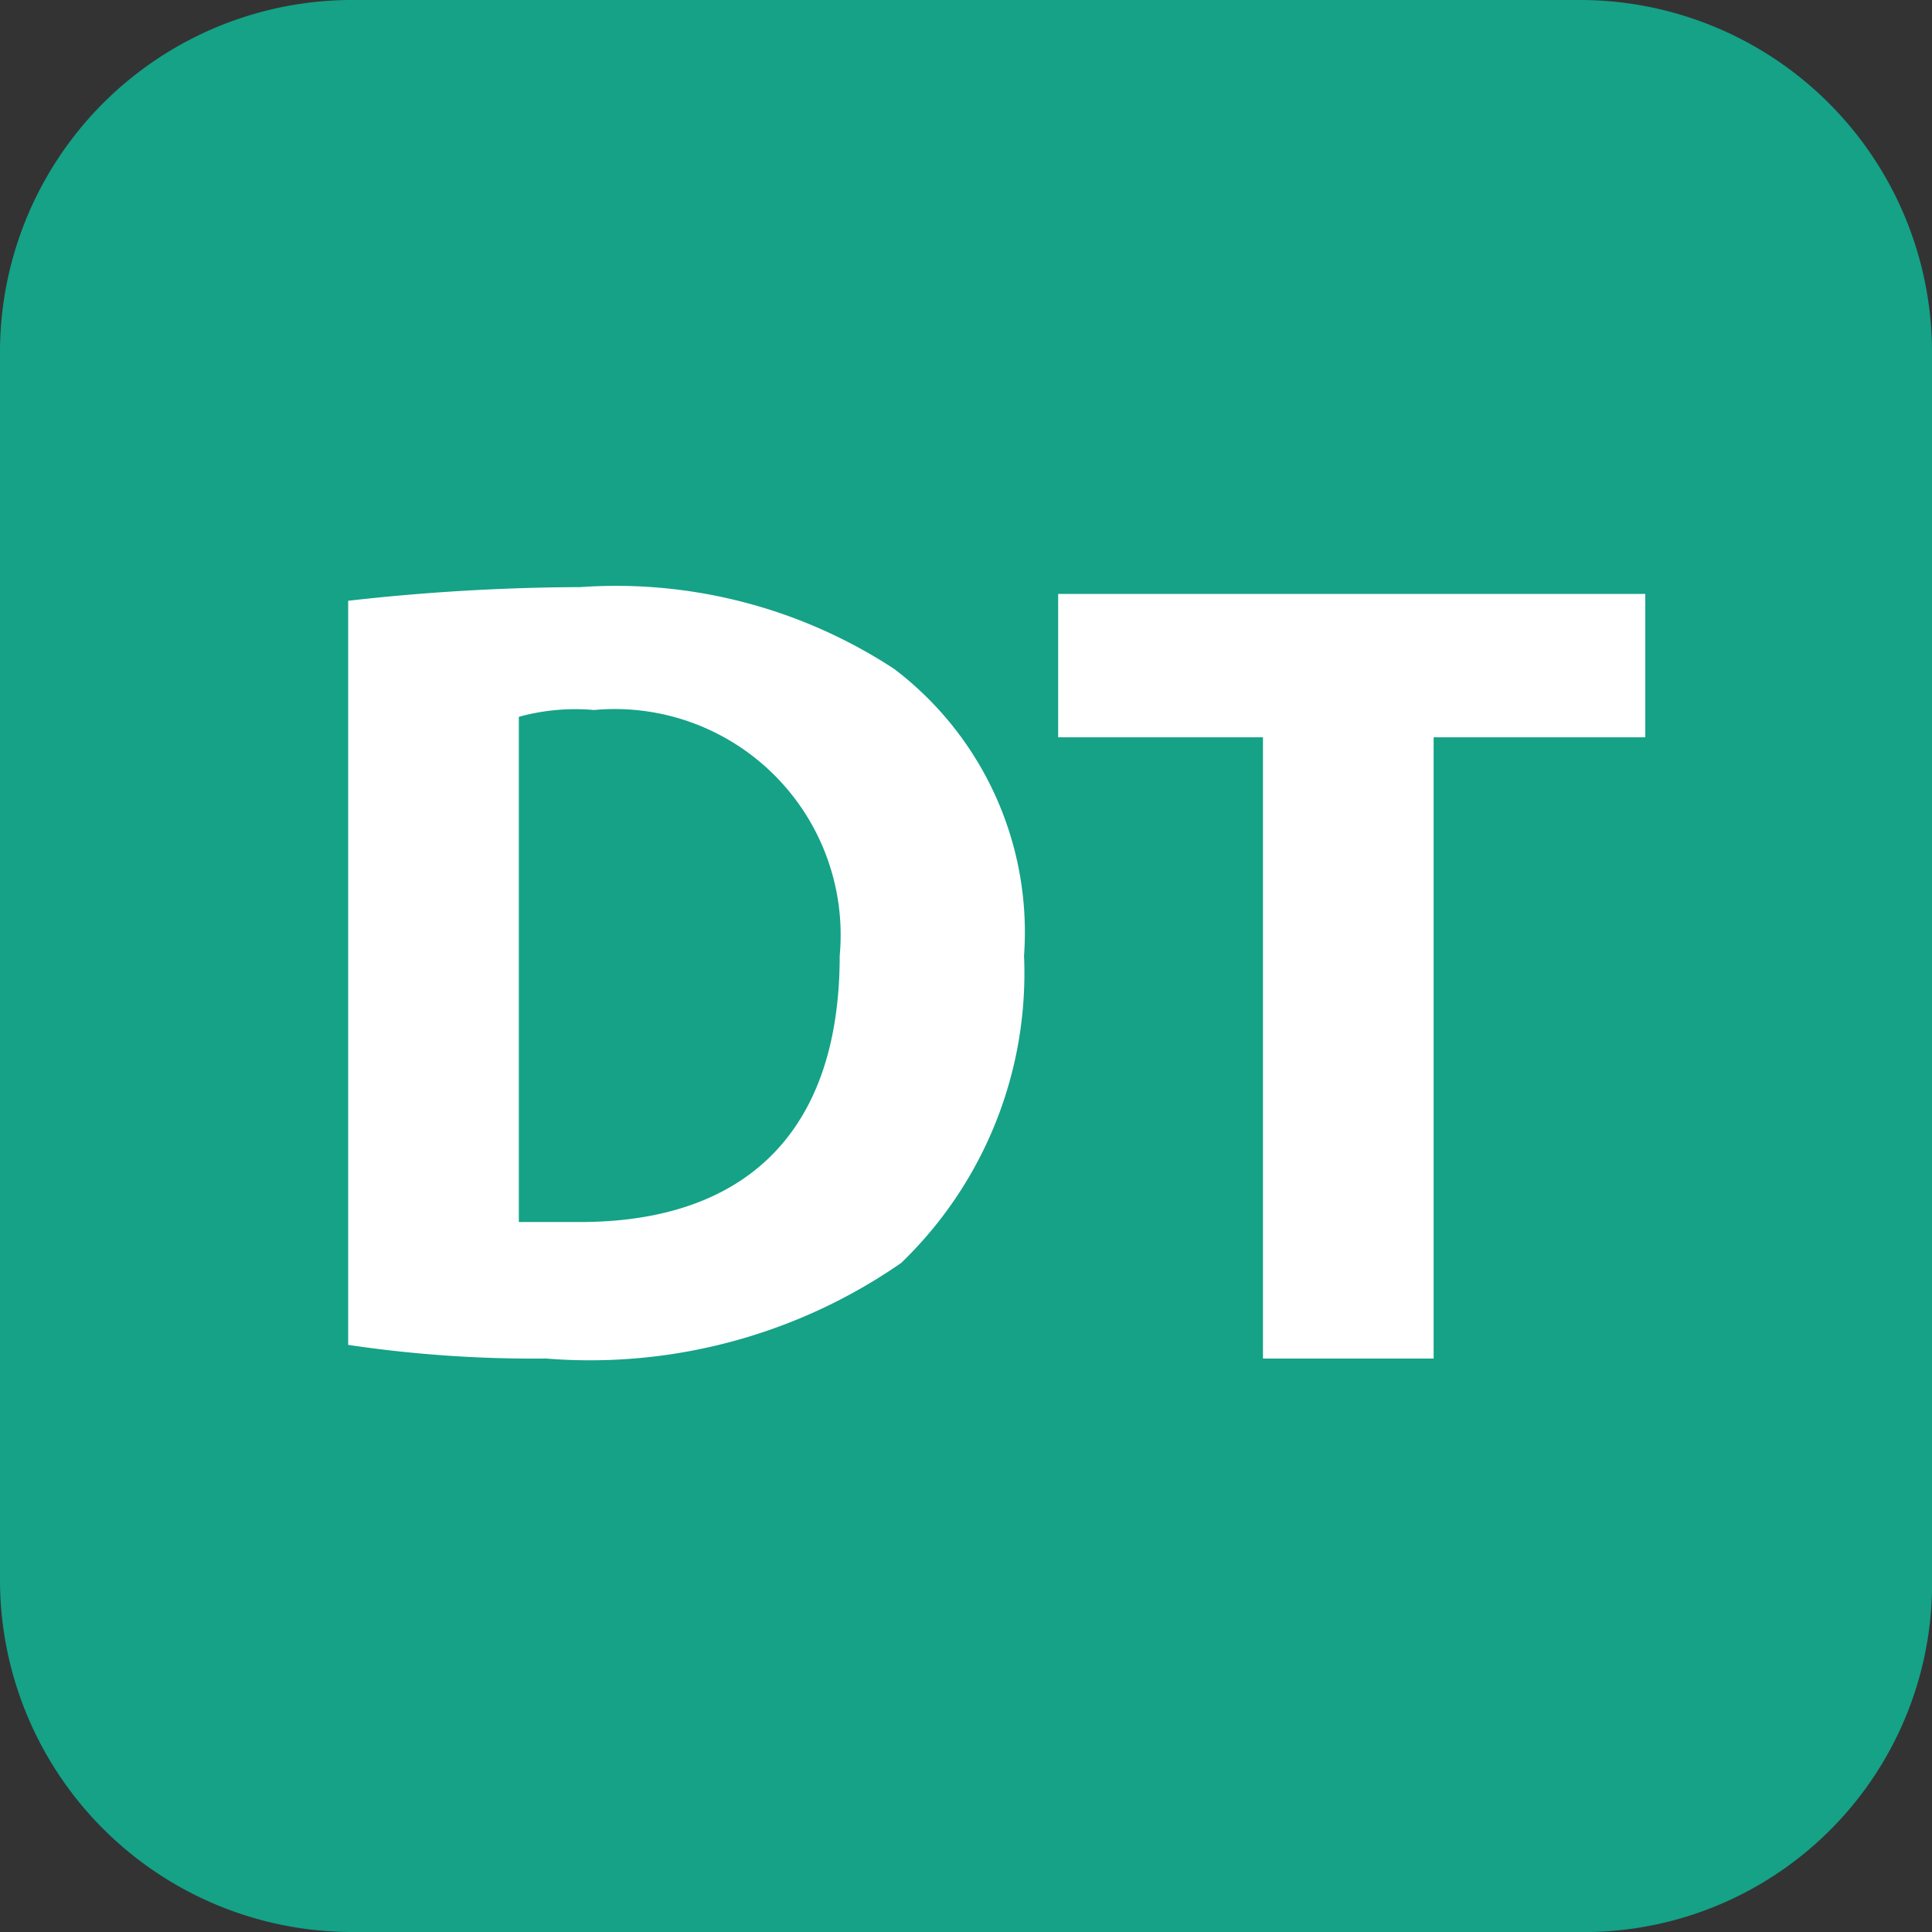
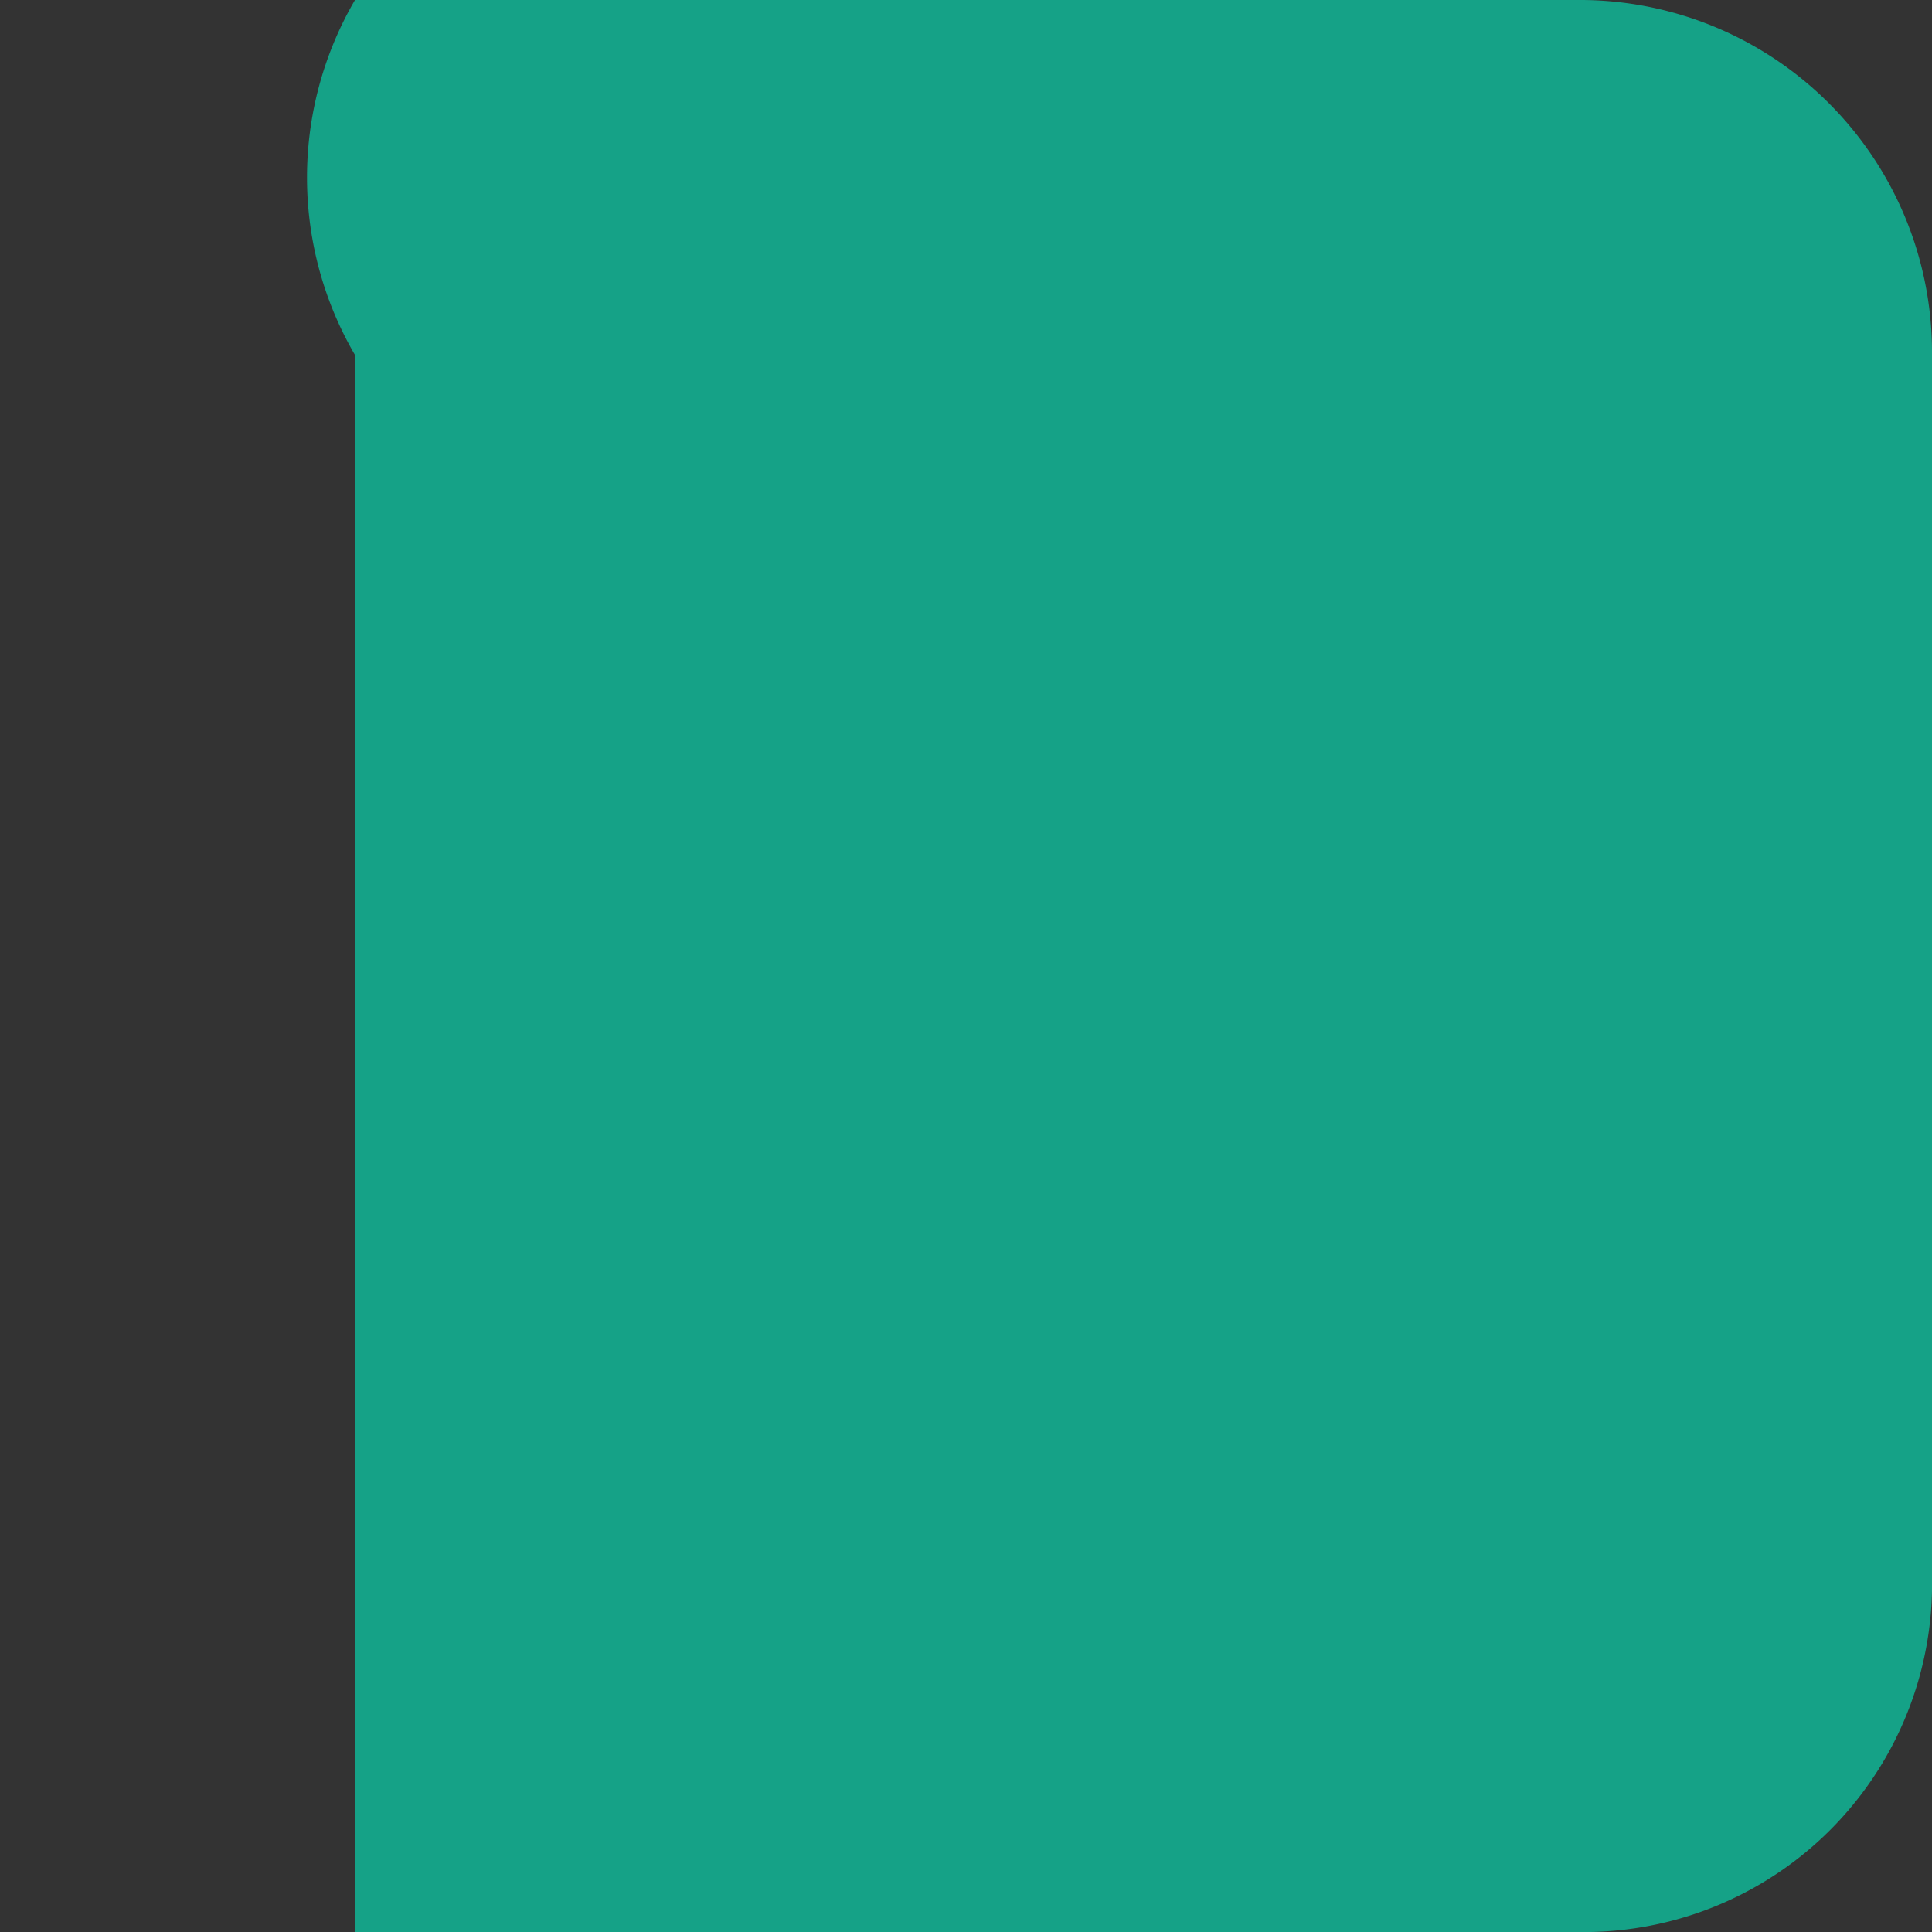
<svg xmlns="http://www.w3.org/2000/svg" viewBox="0 0 28.3 28.3">
  <rect x="0" y="0" width="28.3" height="28.3" fill="#333333" stroke="none" />
  <defs>
    <style>.cls-1{fill:#15a287;}.cls-2{fill:#fff;}</style>
  </defs>
  <title>icon_dt</title>
  <g id="レイヤー_2" data-name="レイヤー 2">
    <g id="レイヤー_1-2" data-name="レイヤー 1">
-       <path class="cls-1" d="M23.1,28.3H5.2A5.16,5.16,0,0,1,0,23.1V5.2A5.16,5.16,0,0,1,5.2,0H23.1a5.16,5.16,0,0,1,5.2,5.2V23.1a5.1,5.1,0,0,1-5.2,5.2Z" />
-       <path class="cls-2" d="M5.1,8.8a31.14,31.14,0,0,1,3.4-.2,7.43,7.43,0,0,1,4.6,1.2A4.84,4.84,0,0,1,15,14a5.89,5.89,0,0,1-1.8,4.5A8,8,0,0,1,8,19.9a18.46,18.46,0,0,1-2.9-.2V8.8Zm2.5,9.1h.9c2.3,0,3.8-1.2,3.8-3.9a3.31,3.31,0,0,0-3.6-3.6,3.11,3.11,0,0,0-1.1.1v7.4Z" />
-       <path class="cls-2" d="M18.5,10.8h-3V8.7h8.6v2.1H21v9.1H18.5V10.8Z" />
+       <path class="cls-1" d="M23.1,28.3H5.2V5.2A5.16,5.16,0,0,1,5.2,0H23.1a5.16,5.16,0,0,1,5.2,5.2V23.1a5.1,5.1,0,0,1-5.2,5.2Z" />
    </g>
  </g>
</svg>